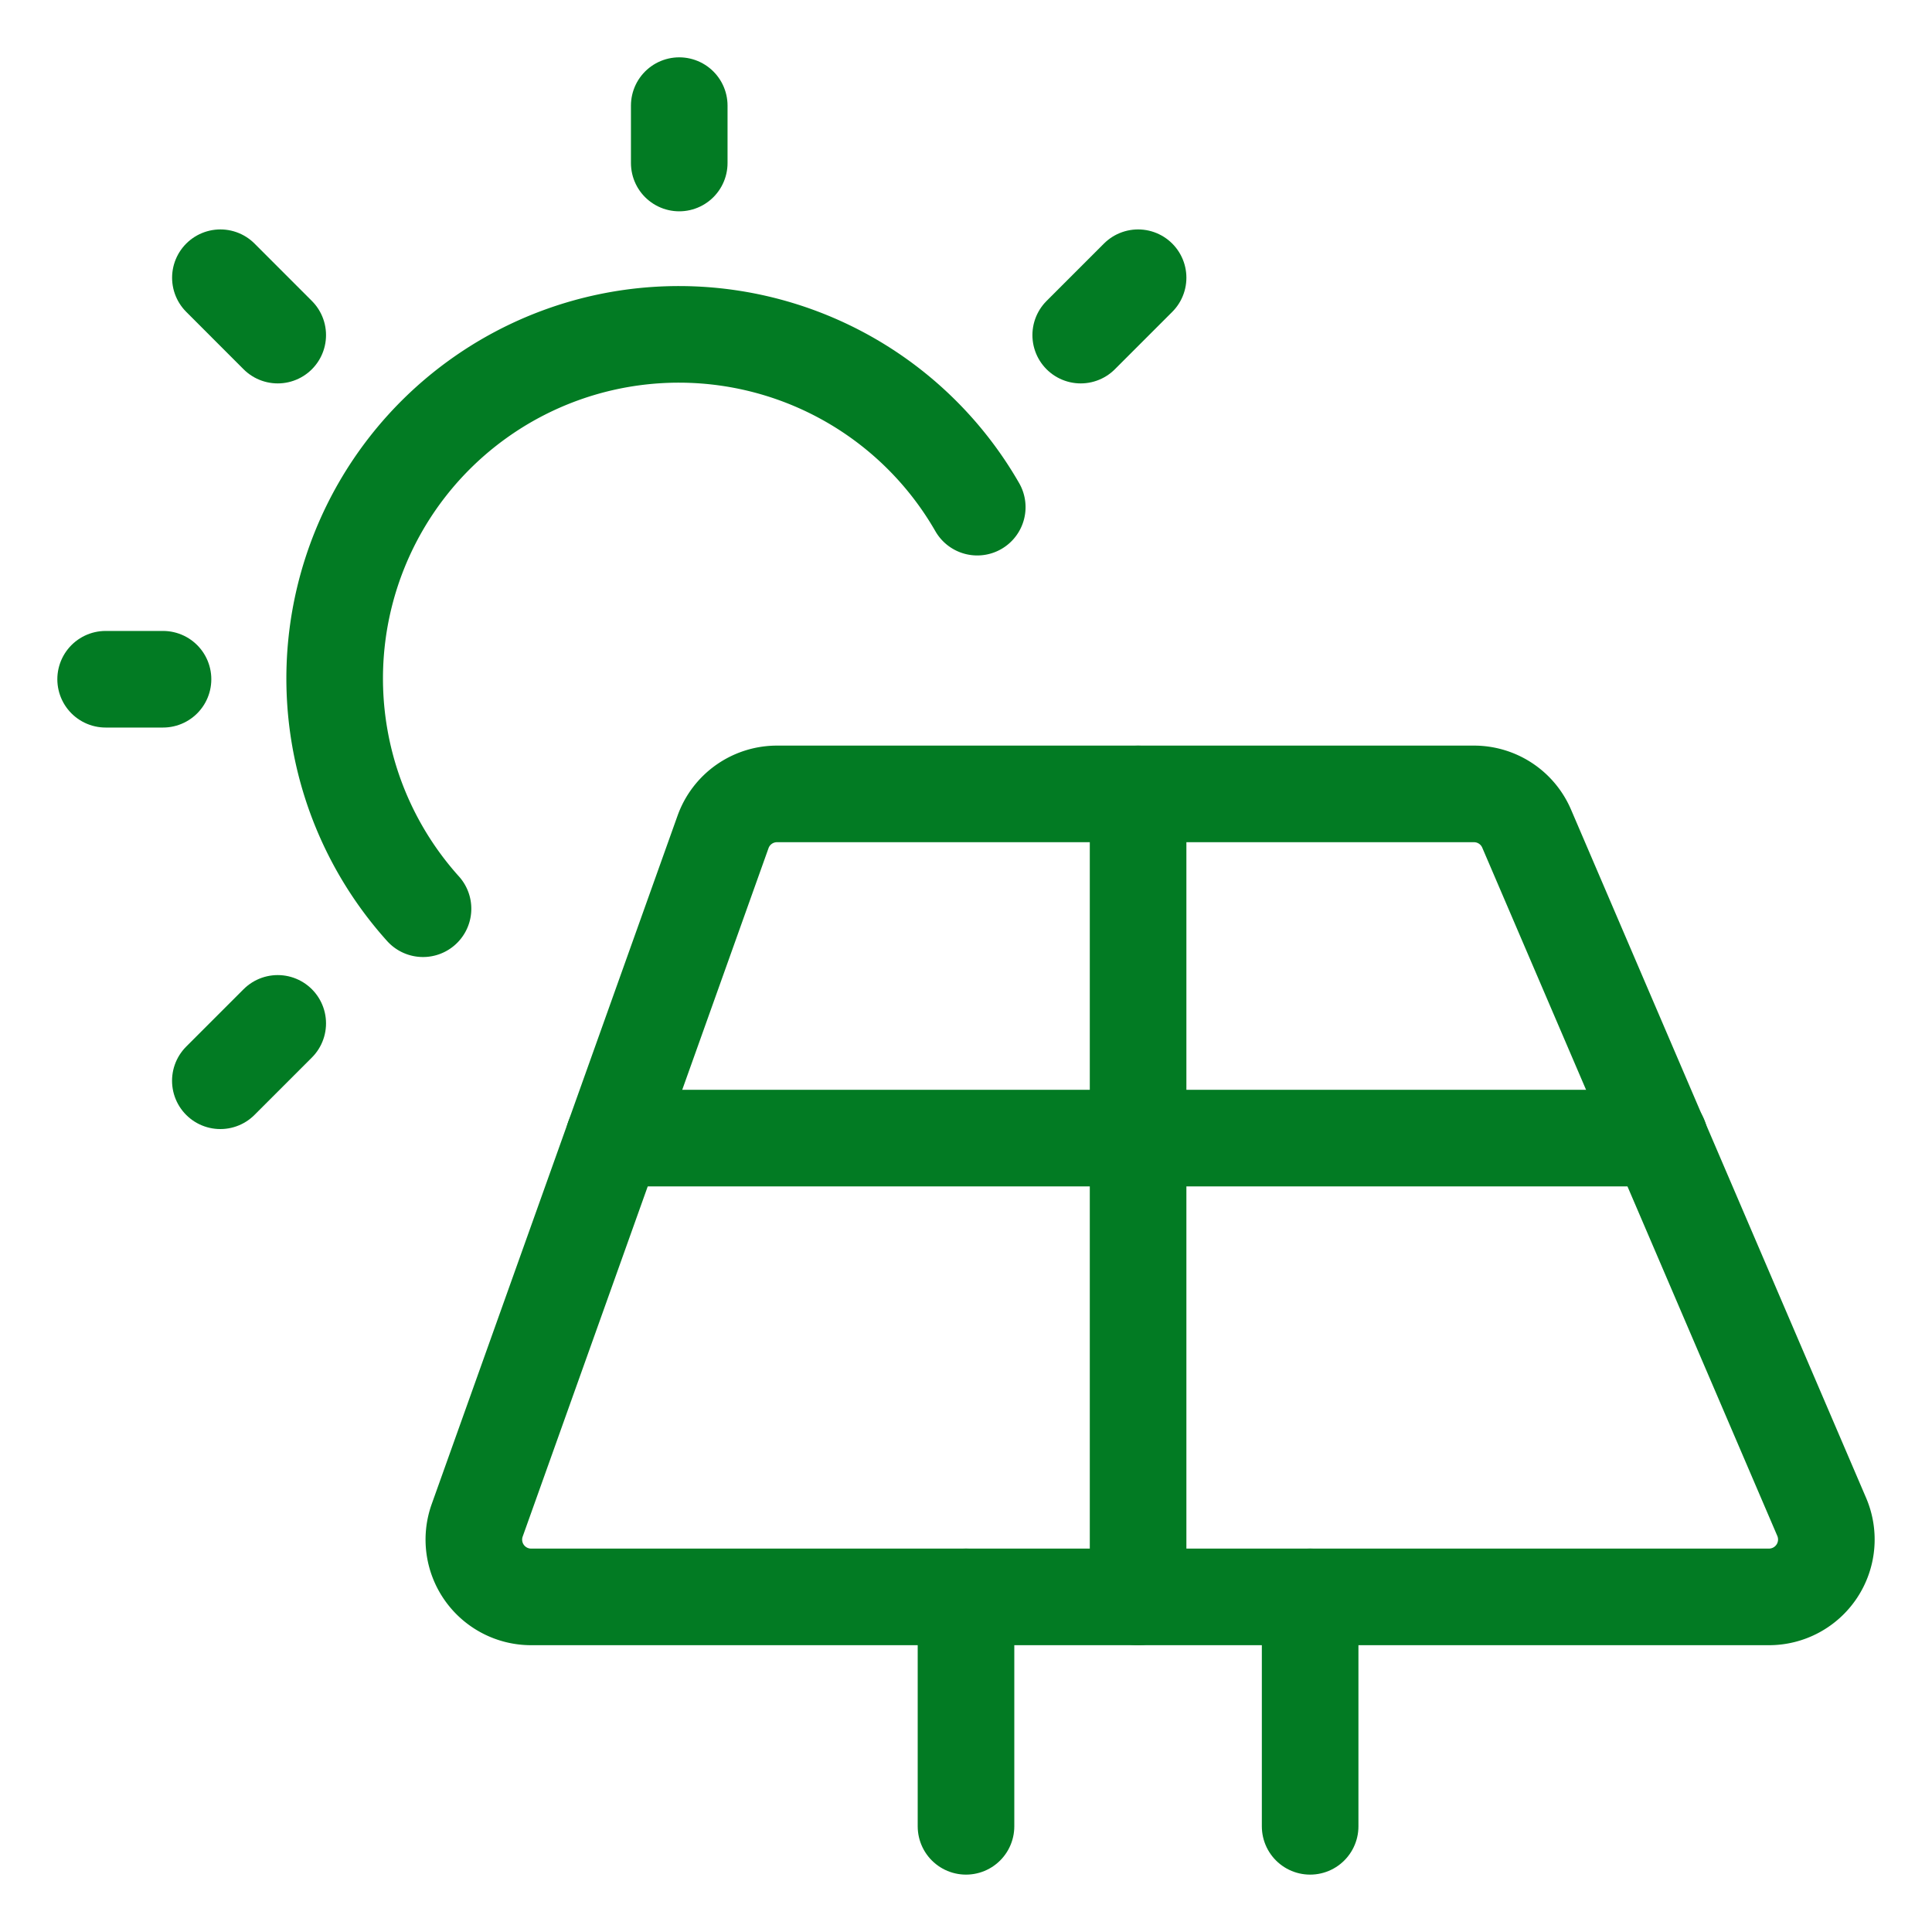
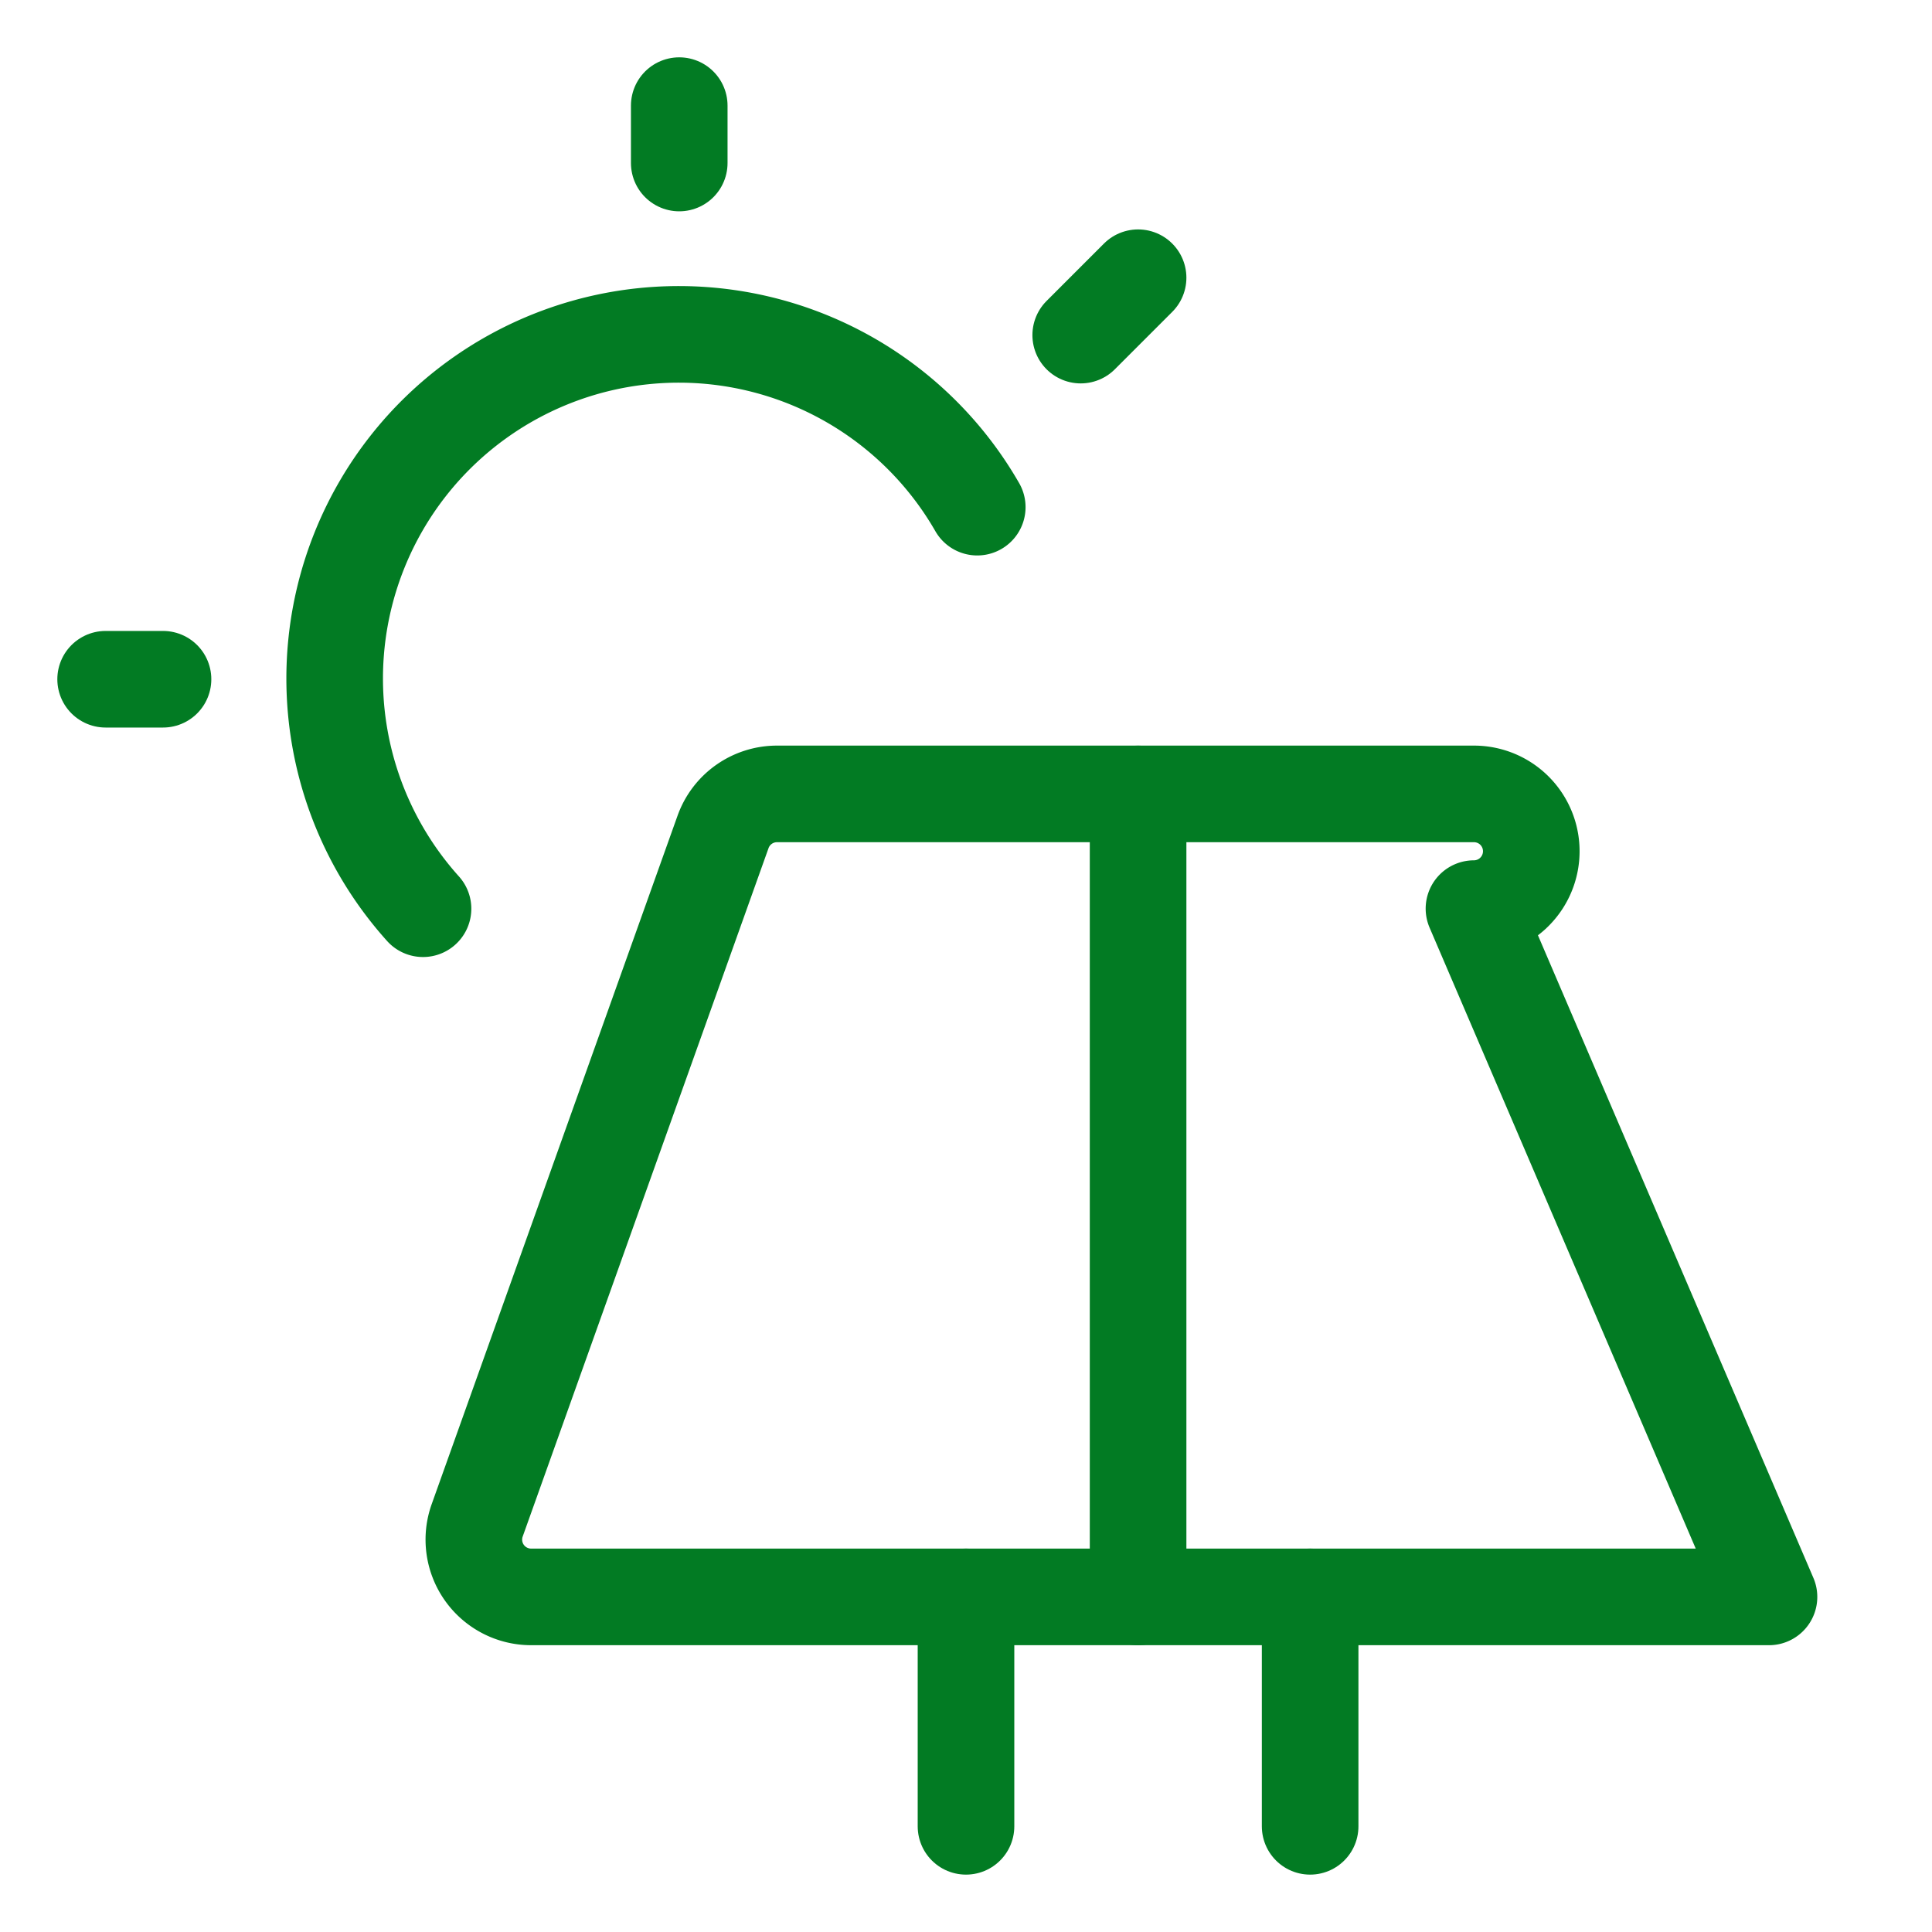
<svg xmlns="http://www.w3.org/2000/svg" viewBox="-1 -1 40 40" id="Renewable-Energy-Solar-Panel--Streamline-Ultimate.svg" height="40" width="40">
-   <path d="M35.625 32.062H9.997a1.186 1.186 0 0 1 -1.118 -1.583l5.089 -14.25a1.186 1.186 0 0 1 1.118 -0.792h14.431a1.186 1.186 0 0 1 1.091 0.72l6.109 14.25a1.188 1.188 0 0 1 -1.091 1.655Z" fill="none" stroke="#027b23" stroke-linecap="round" stroke-linejoin="round" stroke-width="2" />
+   <path d="M35.625 32.062H9.997a1.186 1.186 0 0 1 -1.118 -1.583l5.089 -14.25a1.186 1.186 0 0 1 1.118 -0.792h14.431a1.186 1.186 0 0 1 1.091 0.72a1.188 1.188 0 0 1 -1.091 1.655Z" fill="none" stroke="#027b23" stroke-linecap="round" stroke-linejoin="round" stroke-width="2" />
  <path d="m19 32.062 0 4.75" fill="none" stroke="#027b23" stroke-linecap="round" stroke-linejoin="round" stroke-width="2" />
  <path d="m26.125 32.062 0 4.75" fill="none" stroke="#027b23" stroke-linecap="round" stroke-linejoin="round" stroke-width="2" />
  <path d="M7.758 17.814A7.125 7.125 0 1 1 19.233 9.5" fill="none" stroke="#027b23" stroke-linecap="round" stroke-linejoin="round" stroke-width="2" />
  <path d="m13.063 2.375 0 -1.188" fill="none" stroke="#027b23" stroke-linecap="round" stroke-linejoin="round" stroke-width="2" />
  <path d="m21.375 5.938 1.188 -1.188" fill="none" stroke="#027b23" stroke-linecap="round" stroke-linejoin="round" stroke-width="2" />
-   <path d="M4.75 5.938 3.563 4.75" fill="none" stroke="#027b23" stroke-linecap="round" stroke-linejoin="round" stroke-width="2" />
  <path d="m2.375 13.063 -1.188 0" fill="none" stroke="#027b23" stroke-linecap="round" stroke-linejoin="round" stroke-width="2" />
-   <path d="m4.75 20.188 -1.188 1.188" fill="none" stroke="#027b23" stroke-linecap="round" stroke-linejoin="round" stroke-width="2" />
  <path d="m22.563 15.438 0 16.625" fill="none" stroke="#027b23" stroke-linecap="round" stroke-linejoin="round" stroke-width="2" />
-   <path d="m11.706 22.563 21.655 0" fill="none" stroke="#027b23" stroke-linecap="round" stroke-linejoin="round" stroke-width="2" />
</svg>